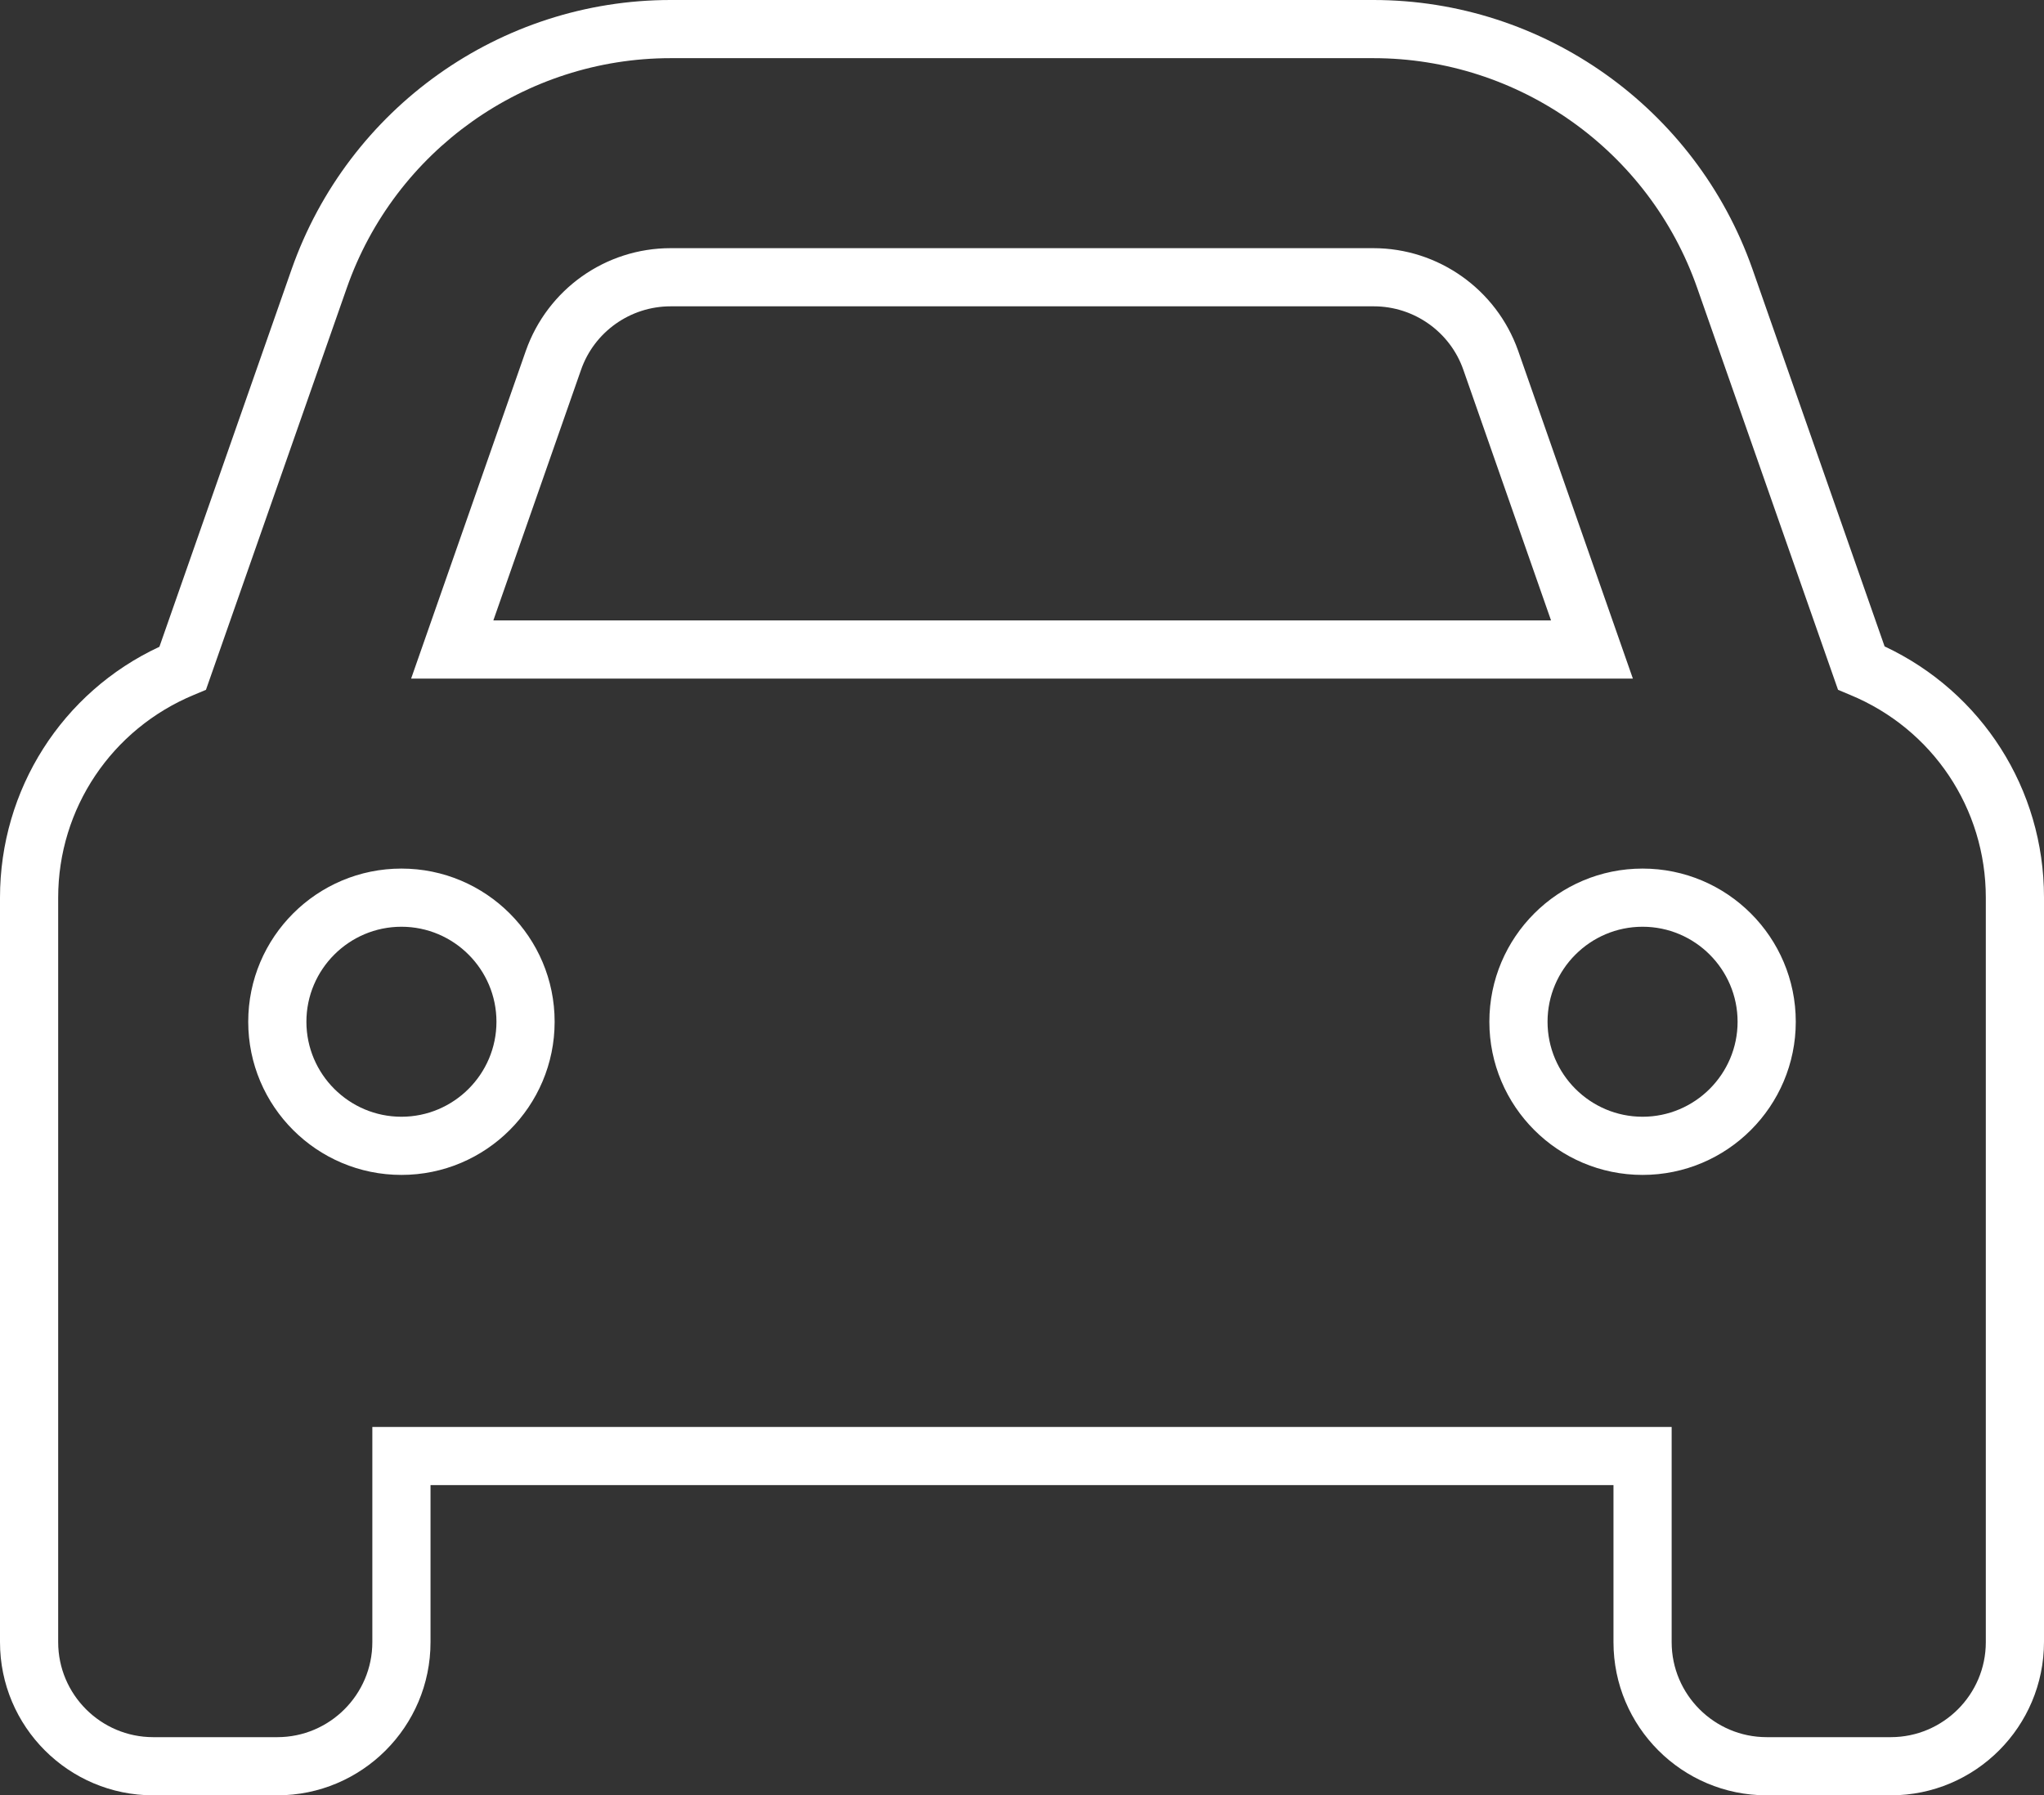
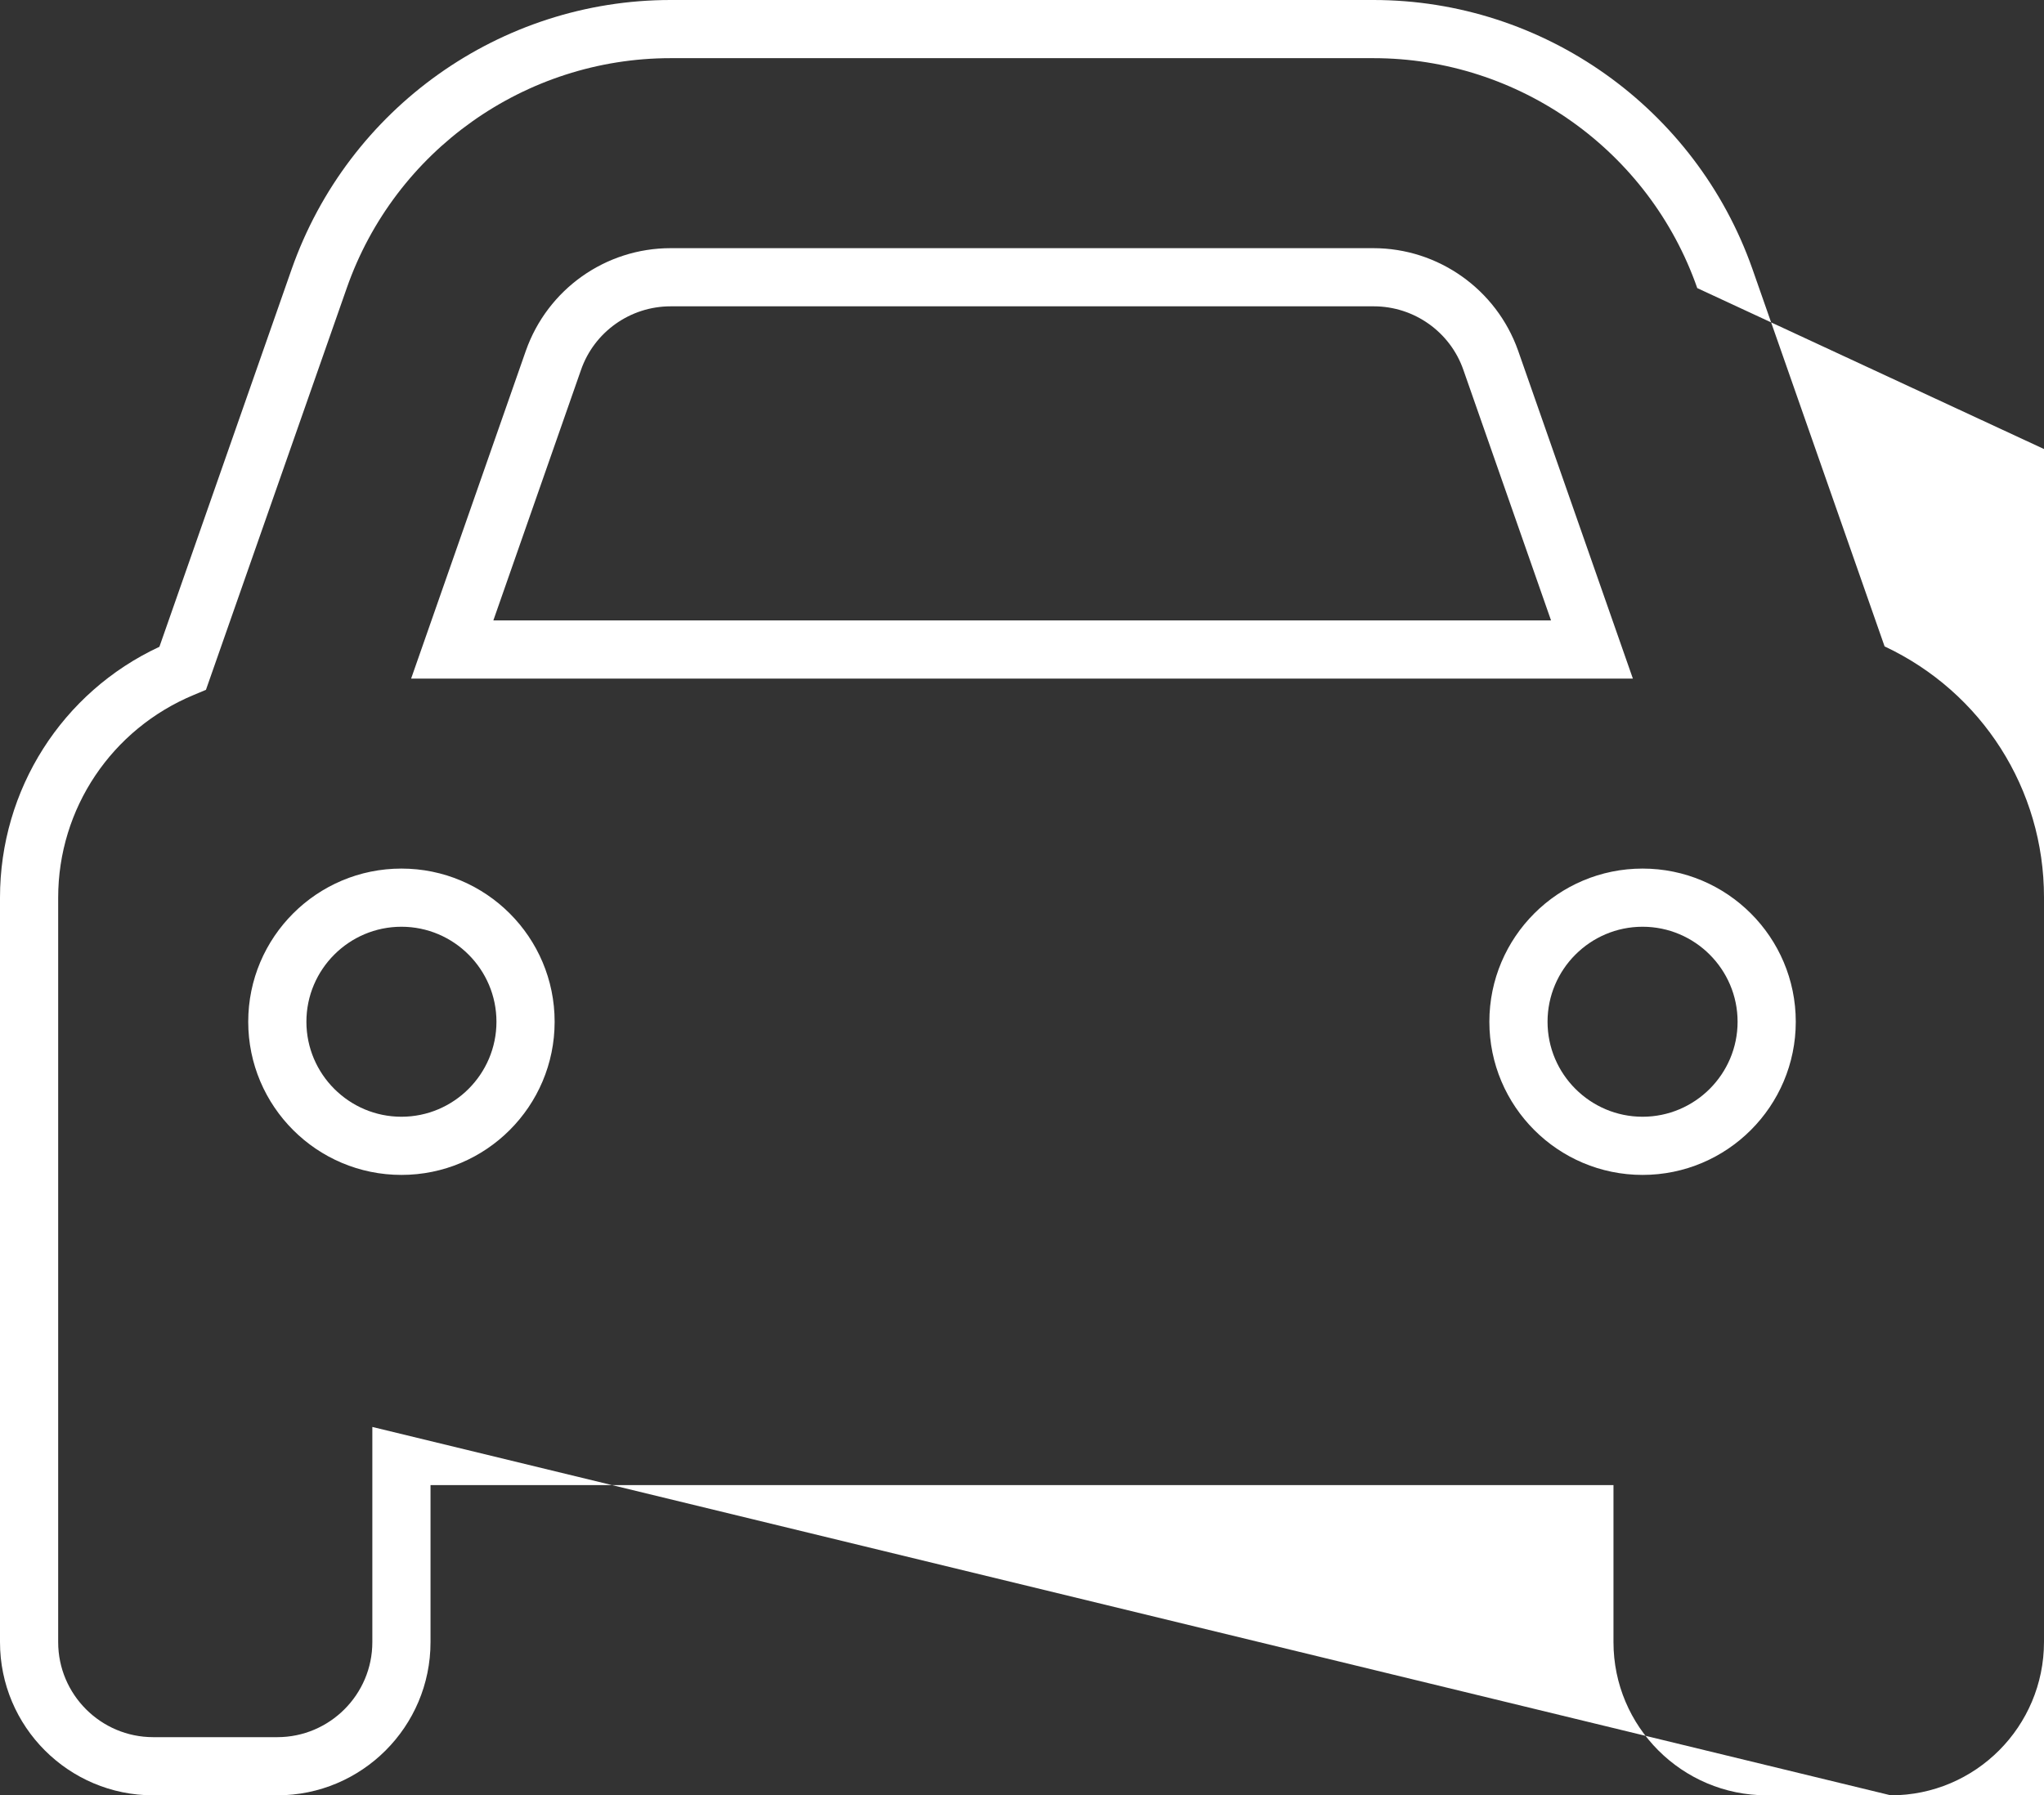
<svg xmlns="http://www.w3.org/2000/svg" version="1.1" id="Layer_1" x="0px" y="0px" viewBox="0 0 527 463" style="enable-background:new 0 0 527 463;" xml:space="preserve">
  <rect x="0" y="0" width="527" height="463" fill="#333333" stroke="none" />
  <style type="text/css">
	.st0{fill:#FFFFFF;}
</style>
  <g>
-     <path class="st0" d="M487.5,463h-32c-21.8,0-39.5-17.7-39.5-39.5V383H111v40.5c0,21.8-17.7,39.5-39.5,39.5h-32   C17.7,463,0,445.3,0,423.5v-192c0-27.9,16-53,41.1-64.7l34.1-97.4C89.8,27.9,129,0,172.9,0h181.2c43.9,0,83.1,27.9,97.7,69.3   l34.1,97.4c25.1,11.8,41.1,36.8,41.1,64.7v192C527,445.3,509.3,463,487.5,463z M96,368h335v55.5c0,13.5,11,24.5,24.5,24.5h32   c13.5,0,24.5-11,24.5-24.5v-192c0-23-13.7-43.5-35-52.3l-3.1-1.3L437.6,74.3c-12.4-35.5-46-59.3-83.5-59.3H172.9   c-37.5,0-71.1,23.8-83.5,59.3L53.1,177.9l-3.1,1.3c-21.2,8.8-35,29.3-35,52.3v192C15,437,26,448,39.5,448h32   C85,448,96,437,96,423.5V368z M423.5,303c-21.8,0-39.5-17.7-39.5-39.5s17.7-39.5,39.5-39.5s39.5,17.7,39.5,39.5   S445.3,303,423.5,303z M423.5,239c-13.5,0-24.5,11-24.5,24.5s11,24.5,24.5,24.5s24.5-11,24.5-24.5S437,239,423.5,239z M103.5,303   C81.7,303,64,285.3,64,263.5S81.7,224,103.5,224s39.5,17.7,39.5,39.5S125.3,303,103.5,303z M103.5,239C90,239,79,250,79,263.5   S90,288,103.5,288s24.5-11,24.5-24.5S117,239,103.5,239z M421,175H106l29.6-84.6c5.6-15.8,20.5-26.4,37.3-26.4h181.2   c16.7,0,31.7,10.6,37.3,26.4L421,175z M127.2,160h272.7l-22.6-64.6c-3.4-9.8-12.7-16.4-23.1-16.4H172.9c-10.4,0-19.7,6.6-23.1,16.4   L127.2,160z" />
+     <path class="st0" d="M487.5,463h-32c-21.8,0-39.5-17.7-39.5-39.5V383H111v40.5c0,21.8-17.7,39.5-39.5,39.5h-32   C17.7,463,0,445.3,0,423.5v-192c0-27.9,16-53,41.1-64.7l34.1-97.4C89.8,27.9,129,0,172.9,0h181.2c43.9,0,83.1,27.9,97.7,69.3   l34.1,97.4c25.1,11.8,41.1,36.8,41.1,64.7v192C527,445.3,509.3,463,487.5,463z h335v55.5c0,13.5,11,24.5,24.5,24.5h32   c13.5,0,24.5-11,24.5-24.5v-192c0-23-13.7-43.5-35-52.3l-3.1-1.3L437.6,74.3c-12.4-35.5-46-59.3-83.5-59.3H172.9   c-37.5,0-71.1,23.8-83.5,59.3L53.1,177.9l-3.1,1.3c-21.2,8.8-35,29.3-35,52.3v192C15,437,26,448,39.5,448h32   C85,448,96,437,96,423.5V368z M423.5,303c-21.8,0-39.5-17.7-39.5-39.5s17.7-39.5,39.5-39.5s39.5,17.7,39.5,39.5   S445.3,303,423.5,303z M423.5,239c-13.5,0-24.5,11-24.5,24.5s11,24.5,24.5,24.5s24.5-11,24.5-24.5S437,239,423.5,239z M103.5,303   C81.7,303,64,285.3,64,263.5S81.7,224,103.5,224s39.5,17.7,39.5,39.5S125.3,303,103.5,303z M103.5,239C90,239,79,250,79,263.5   S90,288,103.5,288s24.5-11,24.5-24.5S117,239,103.5,239z M421,175H106l29.6-84.6c5.6-15.8,20.5-26.4,37.3-26.4h181.2   c16.7,0,31.7,10.6,37.3,26.4L421,175z M127.2,160h272.7l-22.6-64.6c-3.4-9.8-12.7-16.4-23.1-16.4H172.9c-10.4,0-19.7,6.6-23.1,16.4   L127.2,160z" />
  </g>
</svg>